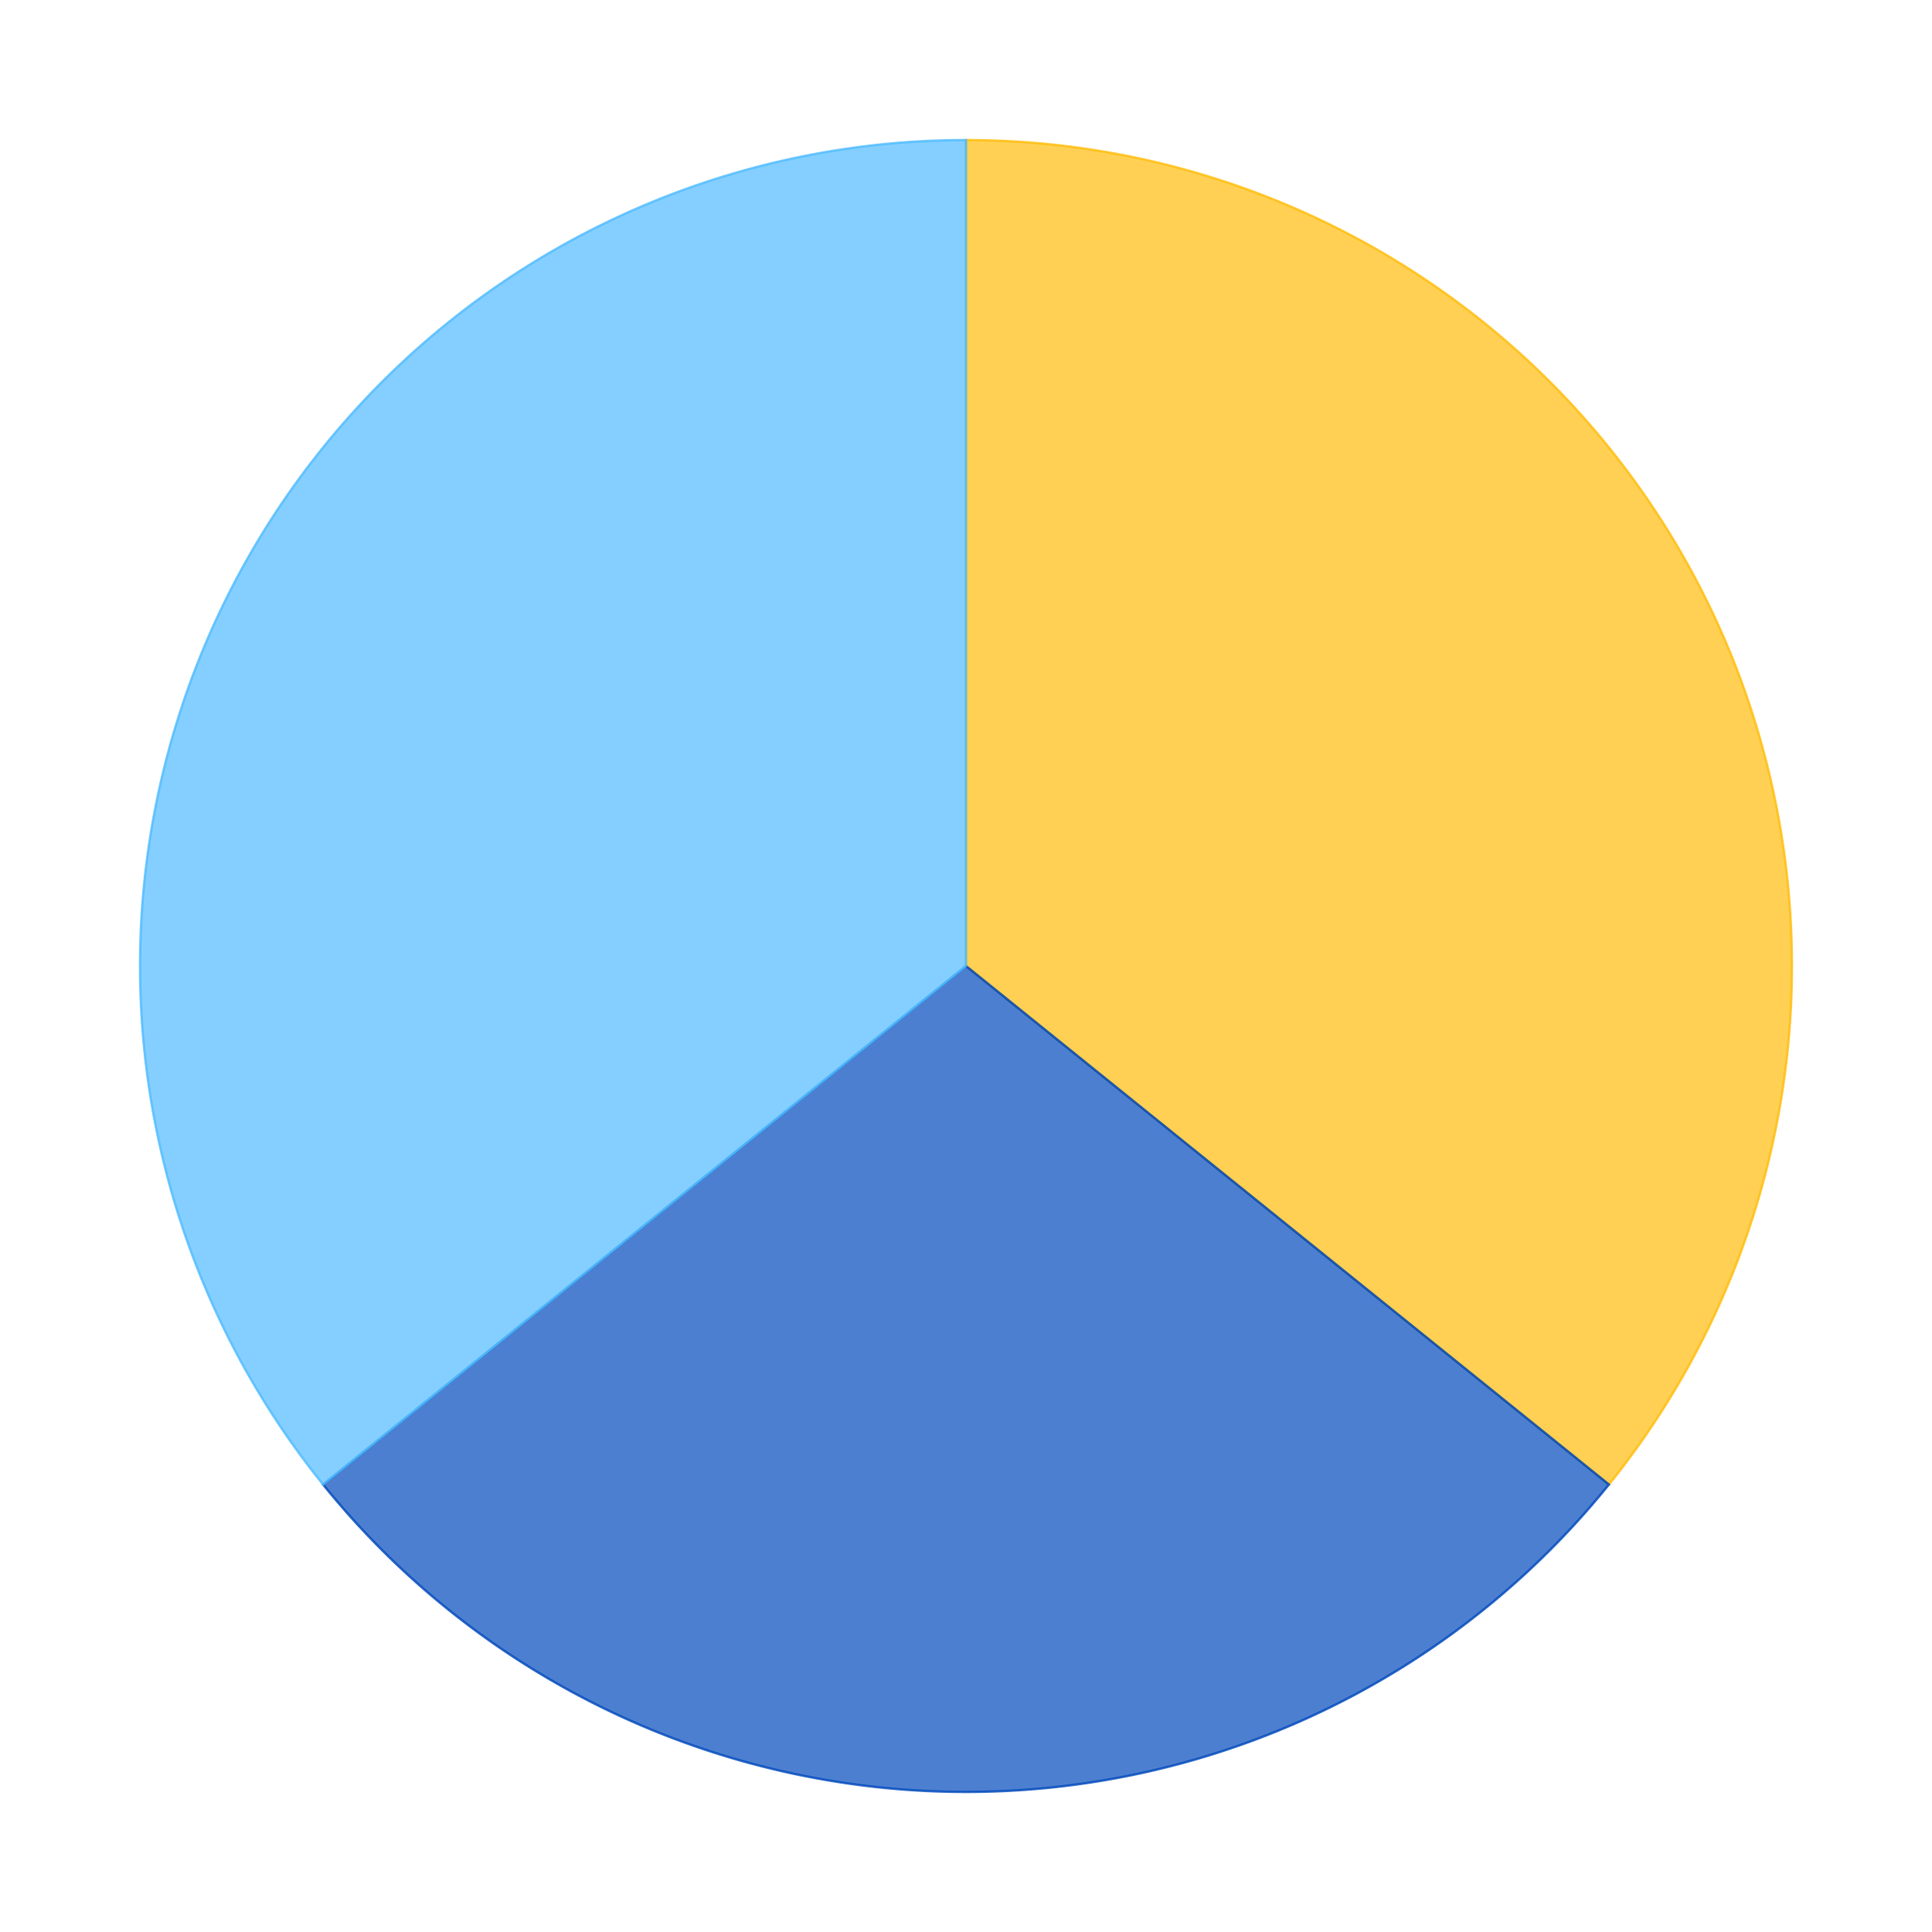
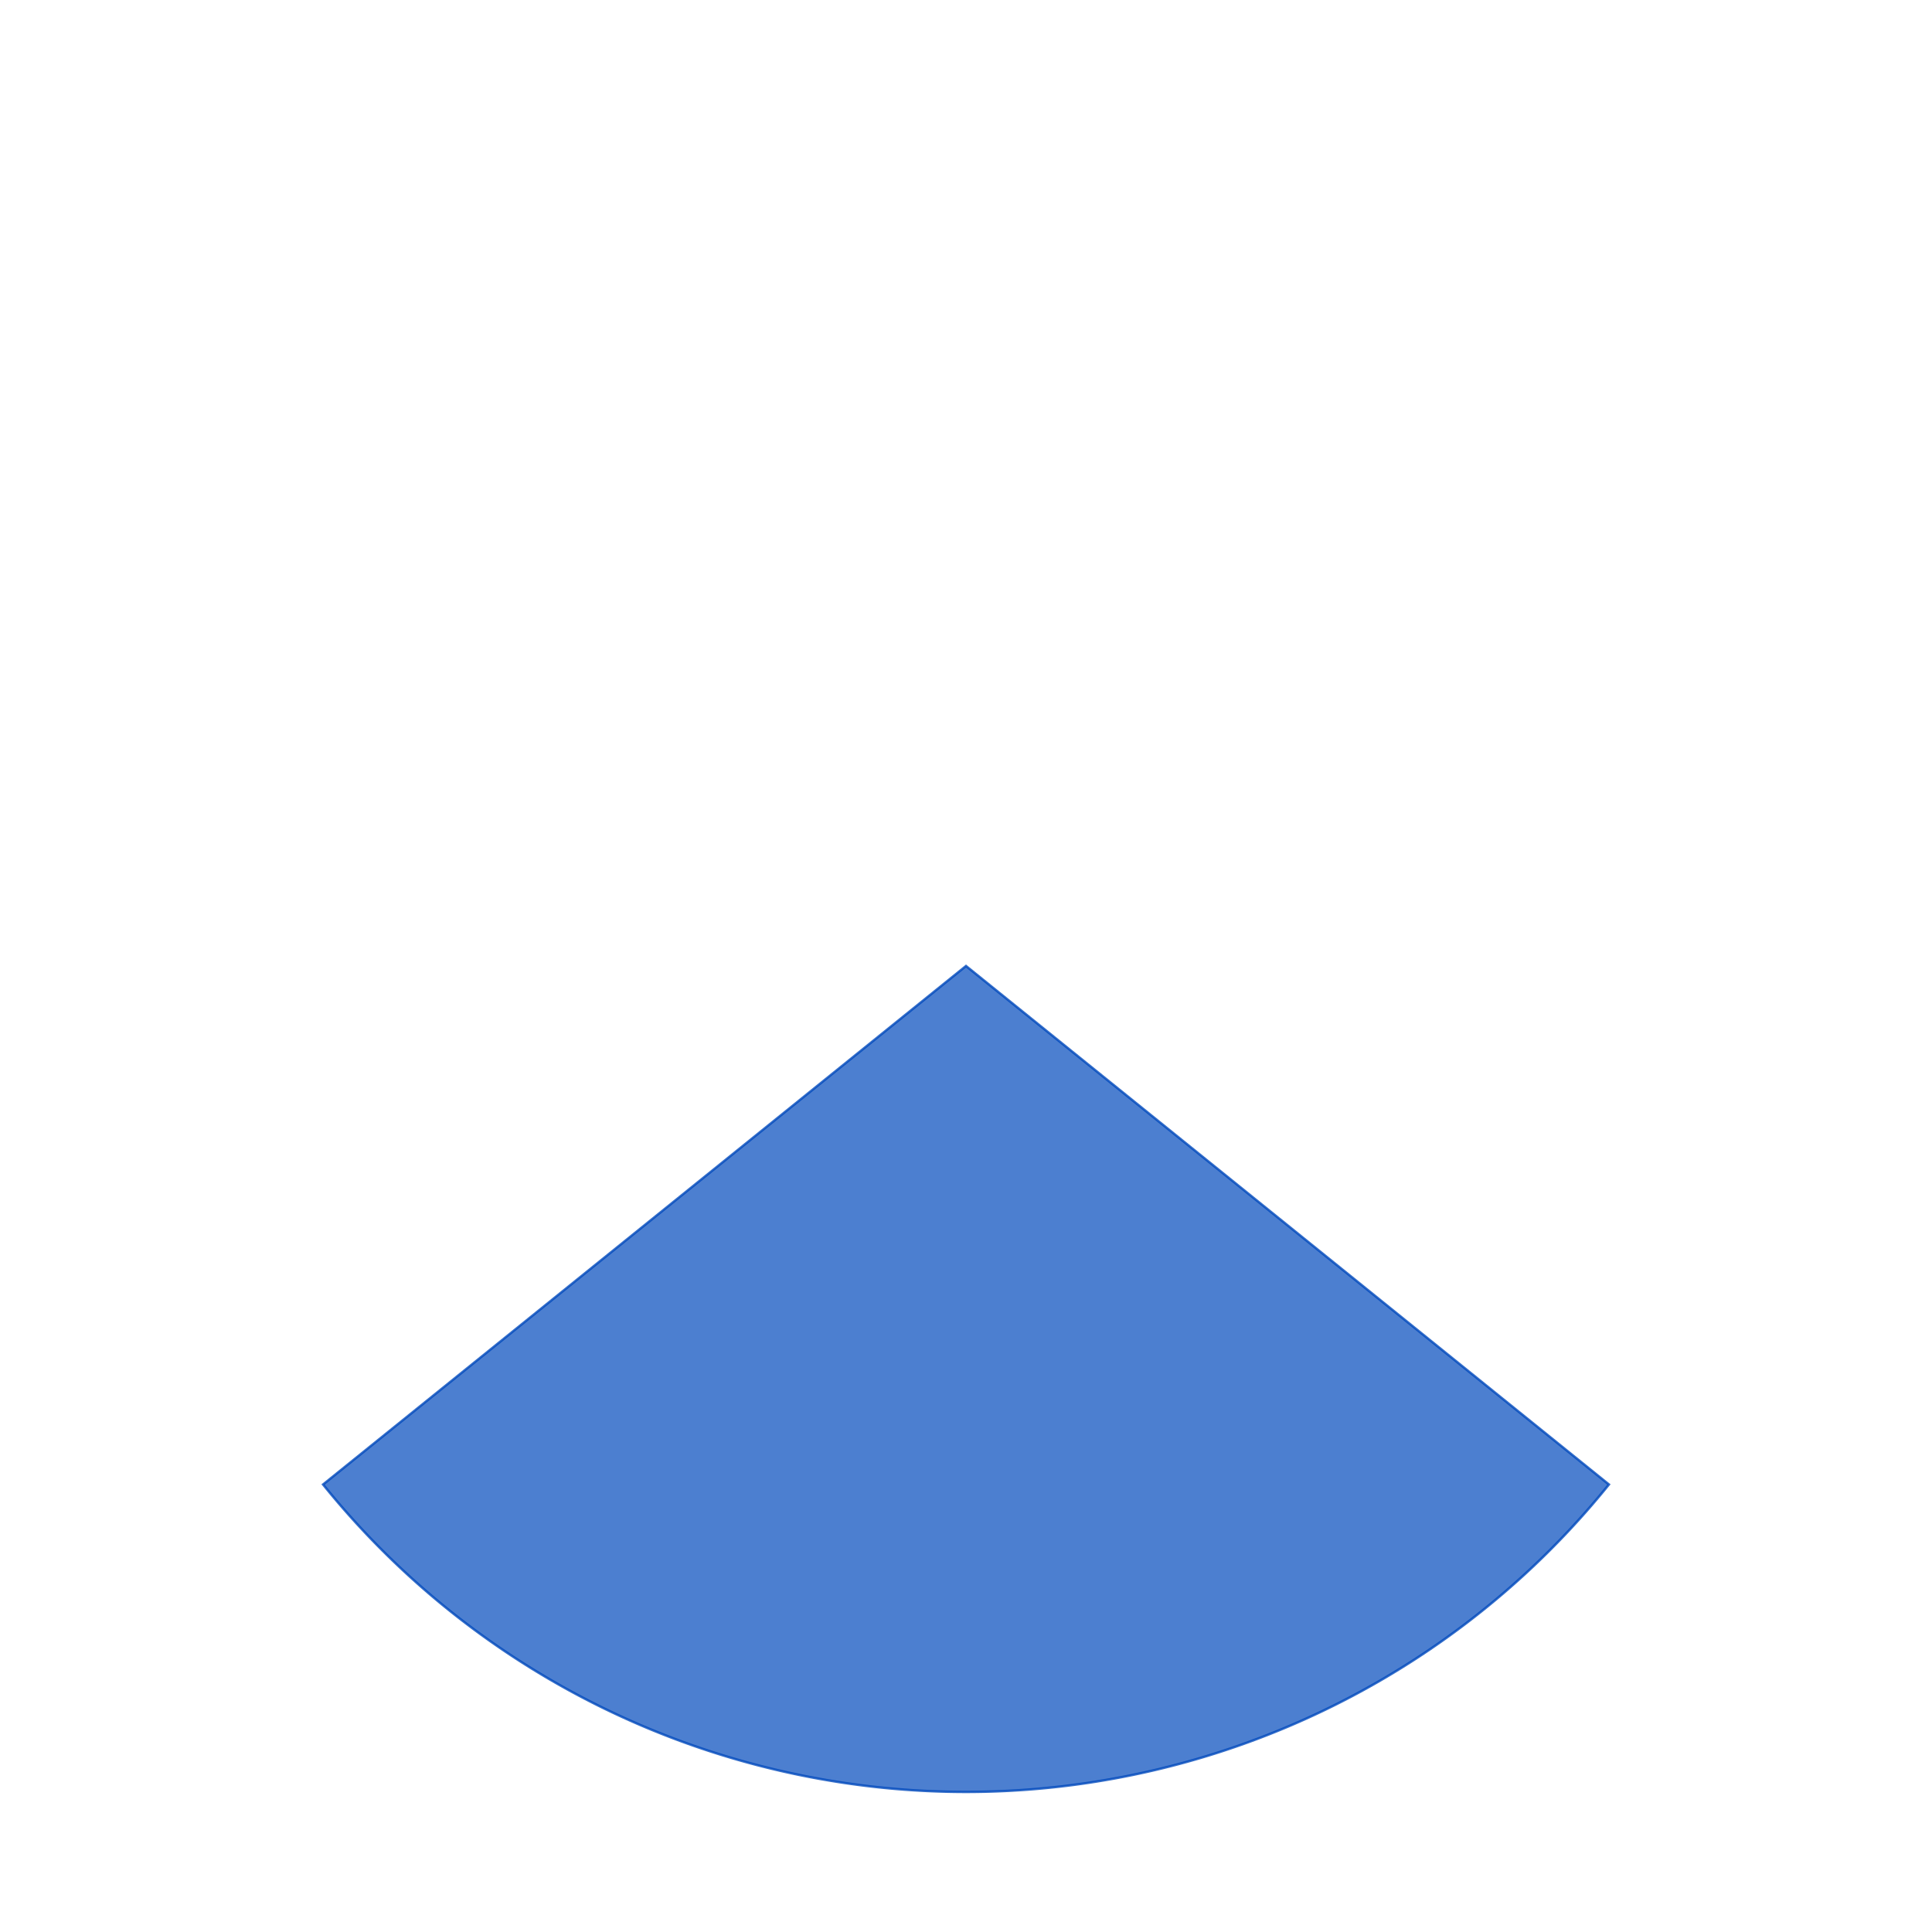
<svg xmlns="http://www.w3.org/2000/svg" xmlns:xlink="http://www.w3.org/1999/xlink" id="chart-968438f6-ba4f-4b7c-920c-fcde55b74620" class="pygal-chart" viewBox="0 0 800 800">
  <defs>
    <style type="text/css">#chart-968438f6-ba4f-4b7c-920c-fcde55b74620{-webkit-user-select:none;-webkit-font-smoothing:antialiased;font-family:Consolas,"Liberation Mono",Menlo,Courier,monospace}#chart-968438f6-ba4f-4b7c-920c-fcde55b74620 .title{font-family:Consolas,"Liberation Mono",Menlo,Courier,monospace;font-size:16px}#chart-968438f6-ba4f-4b7c-920c-fcde55b74620 .legends .legend text{font-family:Consolas,"Liberation Mono",Menlo,Courier,monospace;font-size:14px}#chart-968438f6-ba4f-4b7c-920c-fcde55b74620 .axis text{font-family:Consolas,"Liberation Mono",Menlo,Courier,monospace;font-size:10px}#chart-968438f6-ba4f-4b7c-920c-fcde55b74620 .axis text.major{font-family:Consolas,"Liberation Mono",Menlo,Courier,monospace;font-size:10px}#chart-968438f6-ba4f-4b7c-920c-fcde55b74620 .text-overlay text.value{font-family:Consolas,"Liberation Mono",Menlo,Courier,monospace;font-size:16px}#chart-968438f6-ba4f-4b7c-920c-fcde55b74620 .text-overlay text.label{font-family:Consolas,"Liberation Mono",Menlo,Courier,monospace;font-size:10px}#chart-968438f6-ba4f-4b7c-920c-fcde55b74620 .tooltip{font-family:Consolas,"Liberation Mono",Menlo,Courier,monospace;font-size:14px}#chart-968438f6-ba4f-4b7c-920c-fcde55b74620 text.no_data{font-family:Consolas,"Liberation Mono",Menlo,Courier,monospace;font-size:64px}
#chart-968438f6-ba4f-4b7c-920c-fcde55b74620{background-color:transparent}#chart-968438f6-ba4f-4b7c-920c-fcde55b74620 path,#chart-968438f6-ba4f-4b7c-920c-fcde55b74620 line,#chart-968438f6-ba4f-4b7c-920c-fcde55b74620 rect,#chart-968438f6-ba4f-4b7c-920c-fcde55b74620 circle{-webkit-transition:150ms;-moz-transition:150ms;transition:150ms}#chart-968438f6-ba4f-4b7c-920c-fcde55b74620 .graph &gt; .background{fill:transparent}#chart-968438f6-ba4f-4b7c-920c-fcde55b74620 .plot &gt; .background{fill:rgba(255,255,255,1)}#chart-968438f6-ba4f-4b7c-920c-fcde55b74620 .graph{fill:rgba(0,0,0,.87)}#chart-968438f6-ba4f-4b7c-920c-fcde55b74620 text.no_data{fill:rgba(0,0,0,1)}#chart-968438f6-ba4f-4b7c-920c-fcde55b74620 .title{fill:rgba(0,0,0,1)}#chart-968438f6-ba4f-4b7c-920c-fcde55b74620 .legends .legend text{fill:rgba(0,0,0,.87)}#chart-968438f6-ba4f-4b7c-920c-fcde55b74620 .legends .legend:hover text{fill:rgba(0,0,0,1)}#chart-968438f6-ba4f-4b7c-920c-fcde55b74620 .axis .line{stroke:rgba(0,0,0,1)}#chart-968438f6-ba4f-4b7c-920c-fcde55b74620 .axis .guide.line{stroke:rgba(0,0,0,.54)}#chart-968438f6-ba4f-4b7c-920c-fcde55b74620 .axis .major.line{stroke:rgba(0,0,0,.87)}#chart-968438f6-ba4f-4b7c-920c-fcde55b74620 .axis text.major{fill:rgba(0,0,0,1)}#chart-968438f6-ba4f-4b7c-920c-fcde55b74620 .axis.y .guides:hover .guide.line,#chart-968438f6-ba4f-4b7c-920c-fcde55b74620 .line-graph .axis.x .guides:hover .guide.line,#chart-968438f6-ba4f-4b7c-920c-fcde55b74620 .stackedline-graph .axis.x .guides:hover .guide.line,#chart-968438f6-ba4f-4b7c-920c-fcde55b74620 .xy-graph .axis.x .guides:hover .guide.line{stroke:rgba(0,0,0,1)}#chart-968438f6-ba4f-4b7c-920c-fcde55b74620 .axis .guides:hover text{fill:rgba(0,0,0,1)}#chart-968438f6-ba4f-4b7c-920c-fcde55b74620 .reactive{fill-opacity:.7;stroke-opacity:.8}#chart-968438f6-ba4f-4b7c-920c-fcde55b74620 .ci{stroke:rgba(0,0,0,.87)}#chart-968438f6-ba4f-4b7c-920c-fcde55b74620 .reactive.active,#chart-968438f6-ba4f-4b7c-920c-fcde55b74620 .active .reactive{fill-opacity:.8;stroke-opacity:.9;stroke-width:4}#chart-968438f6-ba4f-4b7c-920c-fcde55b74620 .ci .reactive.active{stroke-width:1.5}#chart-968438f6-ba4f-4b7c-920c-fcde55b74620 .series text{fill:rgba(0,0,0,1)}#chart-968438f6-ba4f-4b7c-920c-fcde55b74620 .tooltip rect{fill:rgba(255,255,255,1);stroke:rgba(0,0,0,1);-webkit-transition:opacity 150ms;-moz-transition:opacity 150ms;transition:opacity 150ms}#chart-968438f6-ba4f-4b7c-920c-fcde55b74620 .tooltip .label{fill:rgba(0,0,0,.87)}#chart-968438f6-ba4f-4b7c-920c-fcde55b74620 .tooltip .label{fill:rgba(0,0,0,.87)}#chart-968438f6-ba4f-4b7c-920c-fcde55b74620 .tooltip .legend{font-size:.8em;fill:rgba(0,0,0,.54)}#chart-968438f6-ba4f-4b7c-920c-fcde55b74620 .tooltip .x_label{font-size:.6em;fill:rgba(0,0,0,1)}#chart-968438f6-ba4f-4b7c-920c-fcde55b74620 .tooltip .xlink{font-size:.5em;text-decoration:underline}#chart-968438f6-ba4f-4b7c-920c-fcde55b74620 .tooltip .value{font-size:1.5em}#chart-968438f6-ba4f-4b7c-920c-fcde55b74620 .bound{font-size:.5em}#chart-968438f6-ba4f-4b7c-920c-fcde55b74620 .max-value{font-size:.75em;fill:rgba(0,0,0,.54)}#chart-968438f6-ba4f-4b7c-920c-fcde55b74620 .map-element{fill:rgba(255,255,255,1);stroke:rgba(0,0,0,.54) !important}#chart-968438f6-ba4f-4b7c-920c-fcde55b74620 .map-element .reactive{fill-opacity:inherit;stroke-opacity:inherit}#chart-968438f6-ba4f-4b7c-920c-fcde55b74620 .color-0,#chart-968438f6-ba4f-4b7c-920c-fcde55b74620 .color-0 a:visited{stroke:#FFBD0C;fill:#FFBD0C}#chart-968438f6-ba4f-4b7c-920c-fcde55b74620 .color-1,#chart-968438f6-ba4f-4b7c-920c-fcde55b74620 .color-1 a:visited{stroke:#0149bc;fill:#0149bc}#chart-968438f6-ba4f-4b7c-920c-fcde55b74620 .color-2,#chart-968438f6-ba4f-4b7c-920c-fcde55b74620 .color-2 a:visited{stroke:#50bbff;fill:#50bbff}#chart-968438f6-ba4f-4b7c-920c-fcde55b74620 .text-overlay .color-0 text{fill:black}#chart-968438f6-ba4f-4b7c-920c-fcde55b74620 .text-overlay .color-1 text{fill:black}#chart-968438f6-ba4f-4b7c-920c-fcde55b74620 .text-overlay .color-2 text{fill:black}
#chart-968438f6-ba4f-4b7c-920c-fcde55b74620 text.no_data{text-anchor:middle}#chart-968438f6-ba4f-4b7c-920c-fcde55b74620 .guide.line{fill:none}#chart-968438f6-ba4f-4b7c-920c-fcde55b74620 .centered{text-anchor:middle}#chart-968438f6-ba4f-4b7c-920c-fcde55b74620 .title{text-anchor:middle}#chart-968438f6-ba4f-4b7c-920c-fcde55b74620 .legends .legend text{fill-opacity:1}#chart-968438f6-ba4f-4b7c-920c-fcde55b74620 .axis.x text{text-anchor:middle}#chart-968438f6-ba4f-4b7c-920c-fcde55b74620 .axis.x:not(.web) text[transform]{text-anchor:start}#chart-968438f6-ba4f-4b7c-920c-fcde55b74620 .axis.x:not(.web) text[transform].backwards{text-anchor:end}#chart-968438f6-ba4f-4b7c-920c-fcde55b74620 .axis.y text{text-anchor:end}#chart-968438f6-ba4f-4b7c-920c-fcde55b74620 .axis.y text[transform].backwards{text-anchor:start}#chart-968438f6-ba4f-4b7c-920c-fcde55b74620 .axis.y2 text{text-anchor:start}#chart-968438f6-ba4f-4b7c-920c-fcde55b74620 .axis.y2 text[transform].backwards{text-anchor:end}#chart-968438f6-ba4f-4b7c-920c-fcde55b74620 .axis .guide.line{stroke-dasharray:4,4}#chart-968438f6-ba4f-4b7c-920c-fcde55b74620 .axis .major.guide.line{stroke-dasharray:6,6}#chart-968438f6-ba4f-4b7c-920c-fcde55b74620 .horizontal .axis.y .guide.line,#chart-968438f6-ba4f-4b7c-920c-fcde55b74620 .horizontal .axis.y2 .guide.line,#chart-968438f6-ba4f-4b7c-920c-fcde55b74620 .vertical .axis.x .guide.line{opacity:0}#chart-968438f6-ba4f-4b7c-920c-fcde55b74620 .horizontal .axis.always_show .guide.line,#chart-968438f6-ba4f-4b7c-920c-fcde55b74620 .vertical .axis.always_show .guide.line{opacity:1 !important}#chart-968438f6-ba4f-4b7c-920c-fcde55b74620 .axis.y .guides:hover .guide.line,#chart-968438f6-ba4f-4b7c-920c-fcde55b74620 .axis.y2 .guides:hover .guide.line,#chart-968438f6-ba4f-4b7c-920c-fcde55b74620 .axis.x .guides:hover .guide.line{opacity:1}#chart-968438f6-ba4f-4b7c-920c-fcde55b74620 .axis .guides:hover text{opacity:1}#chart-968438f6-ba4f-4b7c-920c-fcde55b74620 .nofill{fill:none}#chart-968438f6-ba4f-4b7c-920c-fcde55b74620 .subtle-fill{fill-opacity:.2}#chart-968438f6-ba4f-4b7c-920c-fcde55b74620 .dot{stroke-width:1px;fill-opacity:1}#chart-968438f6-ba4f-4b7c-920c-fcde55b74620 .dot.active{stroke-width:5px}#chart-968438f6-ba4f-4b7c-920c-fcde55b74620 .dot.negative{fill:transparent}#chart-968438f6-ba4f-4b7c-920c-fcde55b74620 text,#chart-968438f6-ba4f-4b7c-920c-fcde55b74620 tspan{stroke:none !important}#chart-968438f6-ba4f-4b7c-920c-fcde55b74620 .series text.active{opacity:1}#chart-968438f6-ba4f-4b7c-920c-fcde55b74620 .tooltip rect{fill-opacity:.95;stroke-width:.5}#chart-968438f6-ba4f-4b7c-920c-fcde55b74620 .tooltip text{fill-opacity:1}#chart-968438f6-ba4f-4b7c-920c-fcde55b74620 .showable{visibility:hidden}#chart-968438f6-ba4f-4b7c-920c-fcde55b74620 .showable.shown{visibility:visible}#chart-968438f6-ba4f-4b7c-920c-fcde55b74620 .gauge-background{fill:rgba(229,229,229,1);stroke:none}#chart-968438f6-ba4f-4b7c-920c-fcde55b74620 .bg-lines{stroke:transparent;stroke-width:2px}</style>
    <script type="text/javascript">window.pygal = window.pygal || {};window.pygal.config = window.pygal.config || {};window.pygal.config['968438f6-ba4f-4b7c-920c-fcde55b74620'] = {"allow_interruptions": false, "box_mode": "extremes", "classes": ["pygal-chart"], "css": ["file://style.css", "file://graph.css"], "defs": [], "disable_xml_declaration": false, "dots_size": 2.5, "dynamic_print_values": false, "explicit_size": false, "fill": false, "force_uri_protocol": "https", "formatter": null, "half_pie": false, "height": 800, "include_x_axis": false, "inner_radius": 0, "interpolate": null, "interpolation_parameters": {}, "interpolation_precision": 250, "inverse_y_axis": false, "js": ["//kozea.github.io/pygal.js/2.0.x/pygal-tooltips.min.js"], "legend_at_bottom": false, "legend_at_bottom_columns": null, "legend_box_size": 12, "logarithmic": false, "margin": 20, "margin_bottom": null, "margin_left": null, "margin_right": null, "margin_top": null, "max_scale": 16, "min_scale": 4, "missing_value_fill_truncation": "x", "no_data_text": "No data", "no_prefix": false, "order_min": null, "pretty_print": false, "print_labels": false, "print_values": false, "print_values_position": "center", "print_zeroes": true, "range": null, "rounded_bars": null, "secondary_range": null, "show_dots": true, "show_legend": false, "show_minor_x_labels": true, "show_minor_y_labels": true, "show_only_major_dots": false, "show_x_guides": false, "show_x_labels": true, "show_y_guides": true, "show_y_labels": true, "spacing": 10, "stack_from_top": false, "strict": false, "stroke": true, "stroke_style": null, "style": {"background": "transparent", "ci_colors": [], "colors": ["#FFBD0C", "#0149bc", "#50bbff"], "font_family": "Consolas, \"Liberation Mono\", Menlo, Courier, monospace", "foreground": "rgba(0, 0, 0, .87)", "foreground_strong": "rgba(0, 0, 0, 1)", "foreground_subtle": "rgba(0, 0, 0, .54)", "guide_stroke_dasharray": "4,4", "label_font_family": "Consolas, \"Liberation Mono\", Menlo, Courier, monospace", "label_font_size": 10, "legend_font_family": "Consolas, \"Liberation Mono\", Menlo, Courier, monospace", "legend_font_size": 14, "major_guide_stroke_dasharray": "6,6", "major_label_font_family": "Consolas, \"Liberation Mono\", Menlo, Courier, monospace", "major_label_font_size": 10, "no_data_font_family": "Consolas, \"Liberation Mono\", Menlo, Courier, monospace", "no_data_font_size": 64, "opacity": ".7", "opacity_hover": ".8", "plot_background": "rgba(255, 255, 255, 1)", "stroke_opacity": ".8", "stroke_opacity_hover": ".9", "title_font_family": "Consolas, \"Liberation Mono\", Menlo, Courier, monospace", "title_font_size": 16, "tooltip_font_family": "Consolas, \"Liberation Mono\", Menlo, Courier, monospace", "tooltip_font_size": 14, "transition": "150ms", "value_background": "rgba(229, 229, 229, 1)", "value_colors": [], "value_font_family": "Consolas, \"Liberation Mono\", Menlo, Courier, monospace", "value_font_size": 16, "value_label_font_family": "Consolas, \"Liberation Mono\", Menlo, Courier, monospace", "value_label_font_size": 10}, "title": null, "tooltip_border_radius": 0, "tooltip_fancy_mode": true, "truncate_label": null, "truncate_legend": null, "width": 800, "x_label_rotation": 0, "x_labels": null, "x_labels_major": null, "x_labels_major_count": null, "x_labels_major_every": null, "x_title": null, "xrange": null, "y_label_rotation": 0, "y_labels": null, "y_labels_major": null, "y_labels_major_count": null, "y_labels_major_every": null, "y_title": null, "zero": 0, "legends": ["Sunny days", "Days with precipitation", "Cloudy days"]}</script>
    <script type="text/javascript" xlink:href="https://kozea.github.io/pygal.js/2.0.x/pygal-tooltips.min.js" />
  </defs>
  <title>Pygal</title>
  <g class="graph pie-graph vertical">
-     <rect x="0" y="0" width="800" height="800" class="background" />
    <g transform="translate(20, 20)" class="plot">
-       <rect x="0" y="0" width="760" height="760" class="background" />
      <g class="series serie-0 color-0">
        <g class="slices">
          <g class="slice">
-             <path d="M380 38 A342 342 0 0 1 646.215 594.694 L380 380 A0 0 0 0 0 380 380 z" class="slice reactive tooltip-trigger" />
            <desc class="value">16.73</desc>
            <desc class="x centered">534.2681805384302</desc>
            <desc class="y centered">306.2278611306254</desc>
          </g>
        </g>
      </g>
      <g class="series serie-1 color-1">
        <g class="slices">
          <g class="slice">
            <path d="M646.215 594.694 A342 342 0 0 1 113.785 594.694 L380 380 A0 0 0 0 0 380 380 z" class="slice reactive tooltip-trigger" />
            <desc class="value">13.27</desc>
            <desc class="x centered">380.0000000000001</desc>
            <desc class="y centered">551.0</desc>
          </g>
        </g>
      </g>
      <g class="series serie-2 color-2">
        <g class="slices">
          <g class="slice">
-             <path d="M113.785 594.694 A342 342 0 0 1 380 38 L380 380 A0 0 0 0 0 380 380 z" class="slice reactive tooltip-trigger" />
            <desc class="value">16.73</desc>
            <desc class="x centered">225.73181946156973</desc>
            <desc class="y centered">306.22786113062546</desc>
          </g>
        </g>
      </g>
    </g>
    <g class="titles" />
    <g transform="translate(20, 20)" class="plot overlay">
      <g class="series serie-0 color-0" />
      <g class="series serie-1 color-1" />
      <g class="series serie-2 color-2" />
    </g>
    <g transform="translate(20, 20)" class="plot text-overlay">
      <g class="series serie-0 color-0" />
      <g class="series serie-1 color-1" />
      <g class="series serie-2 color-2" />
    </g>
    <g transform="translate(20, 20)" class="plot tooltip-overlay">
      <g transform="translate(0 0)" style="opacity: 0" class="tooltip">
        <rect rx="0" ry="0" width="0" height="0" class="tooltip-box" />
        <g class="text" />
      </g>
    </g>
  </g>
</svg>